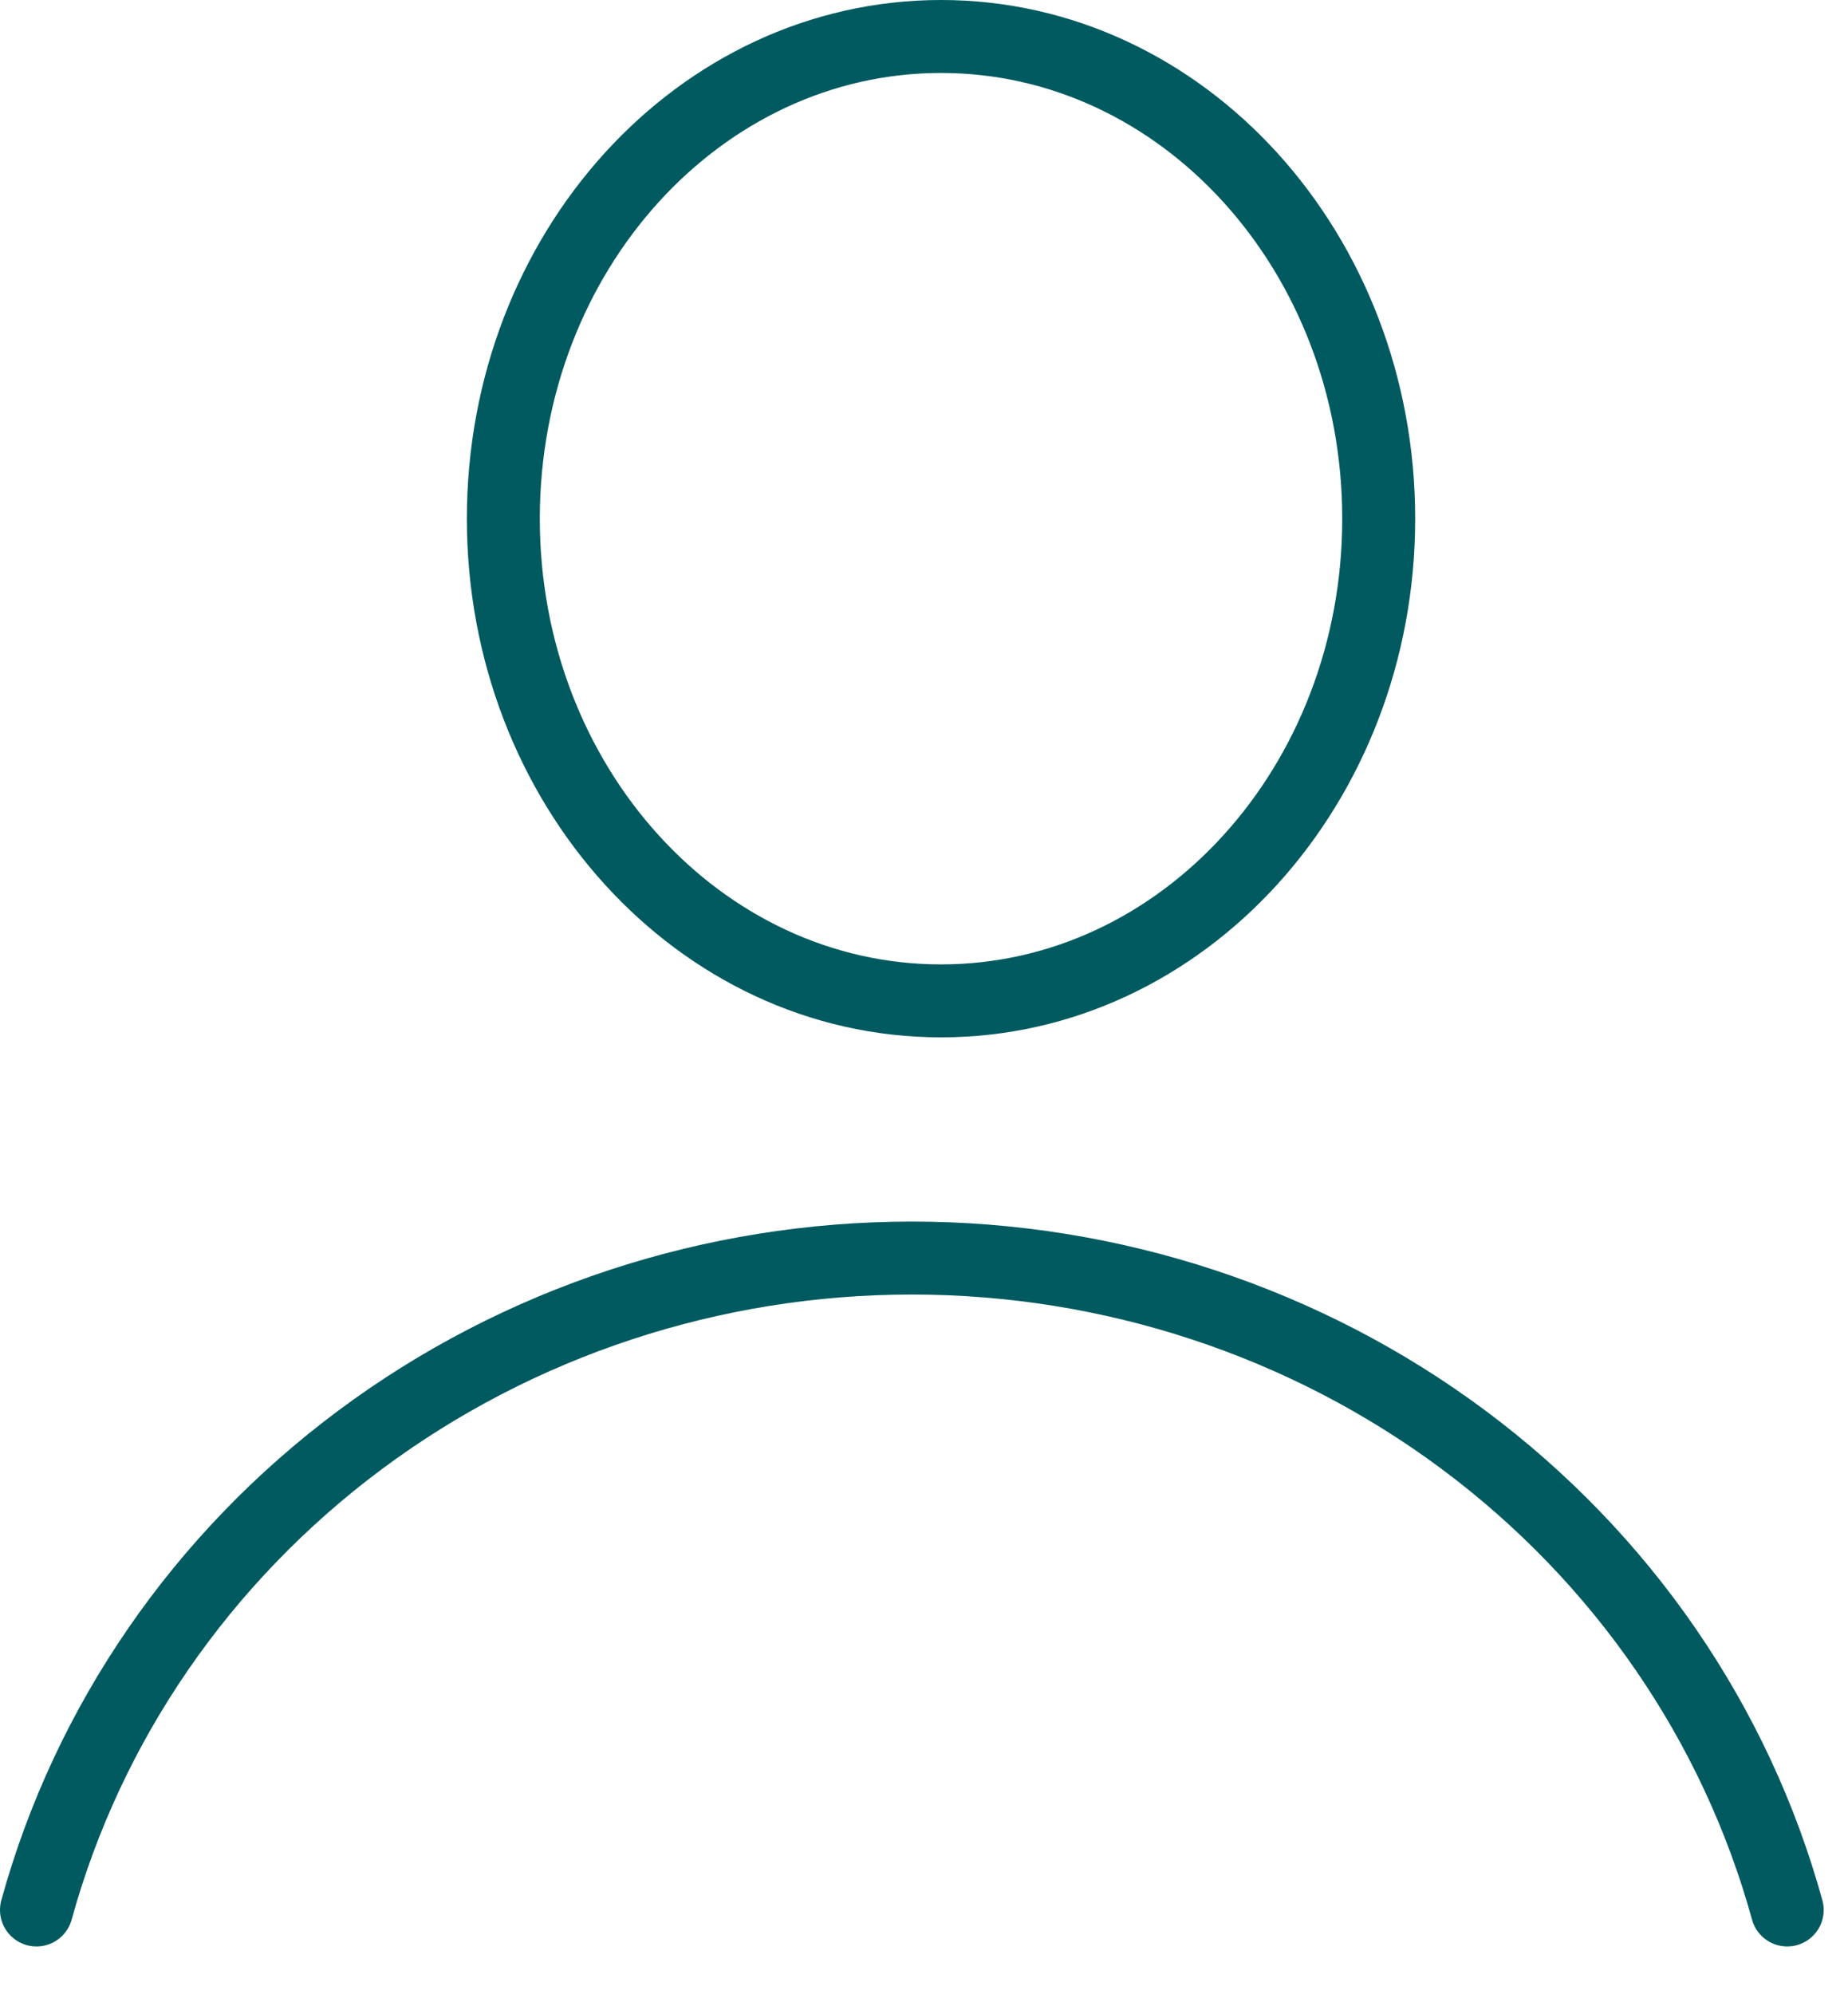
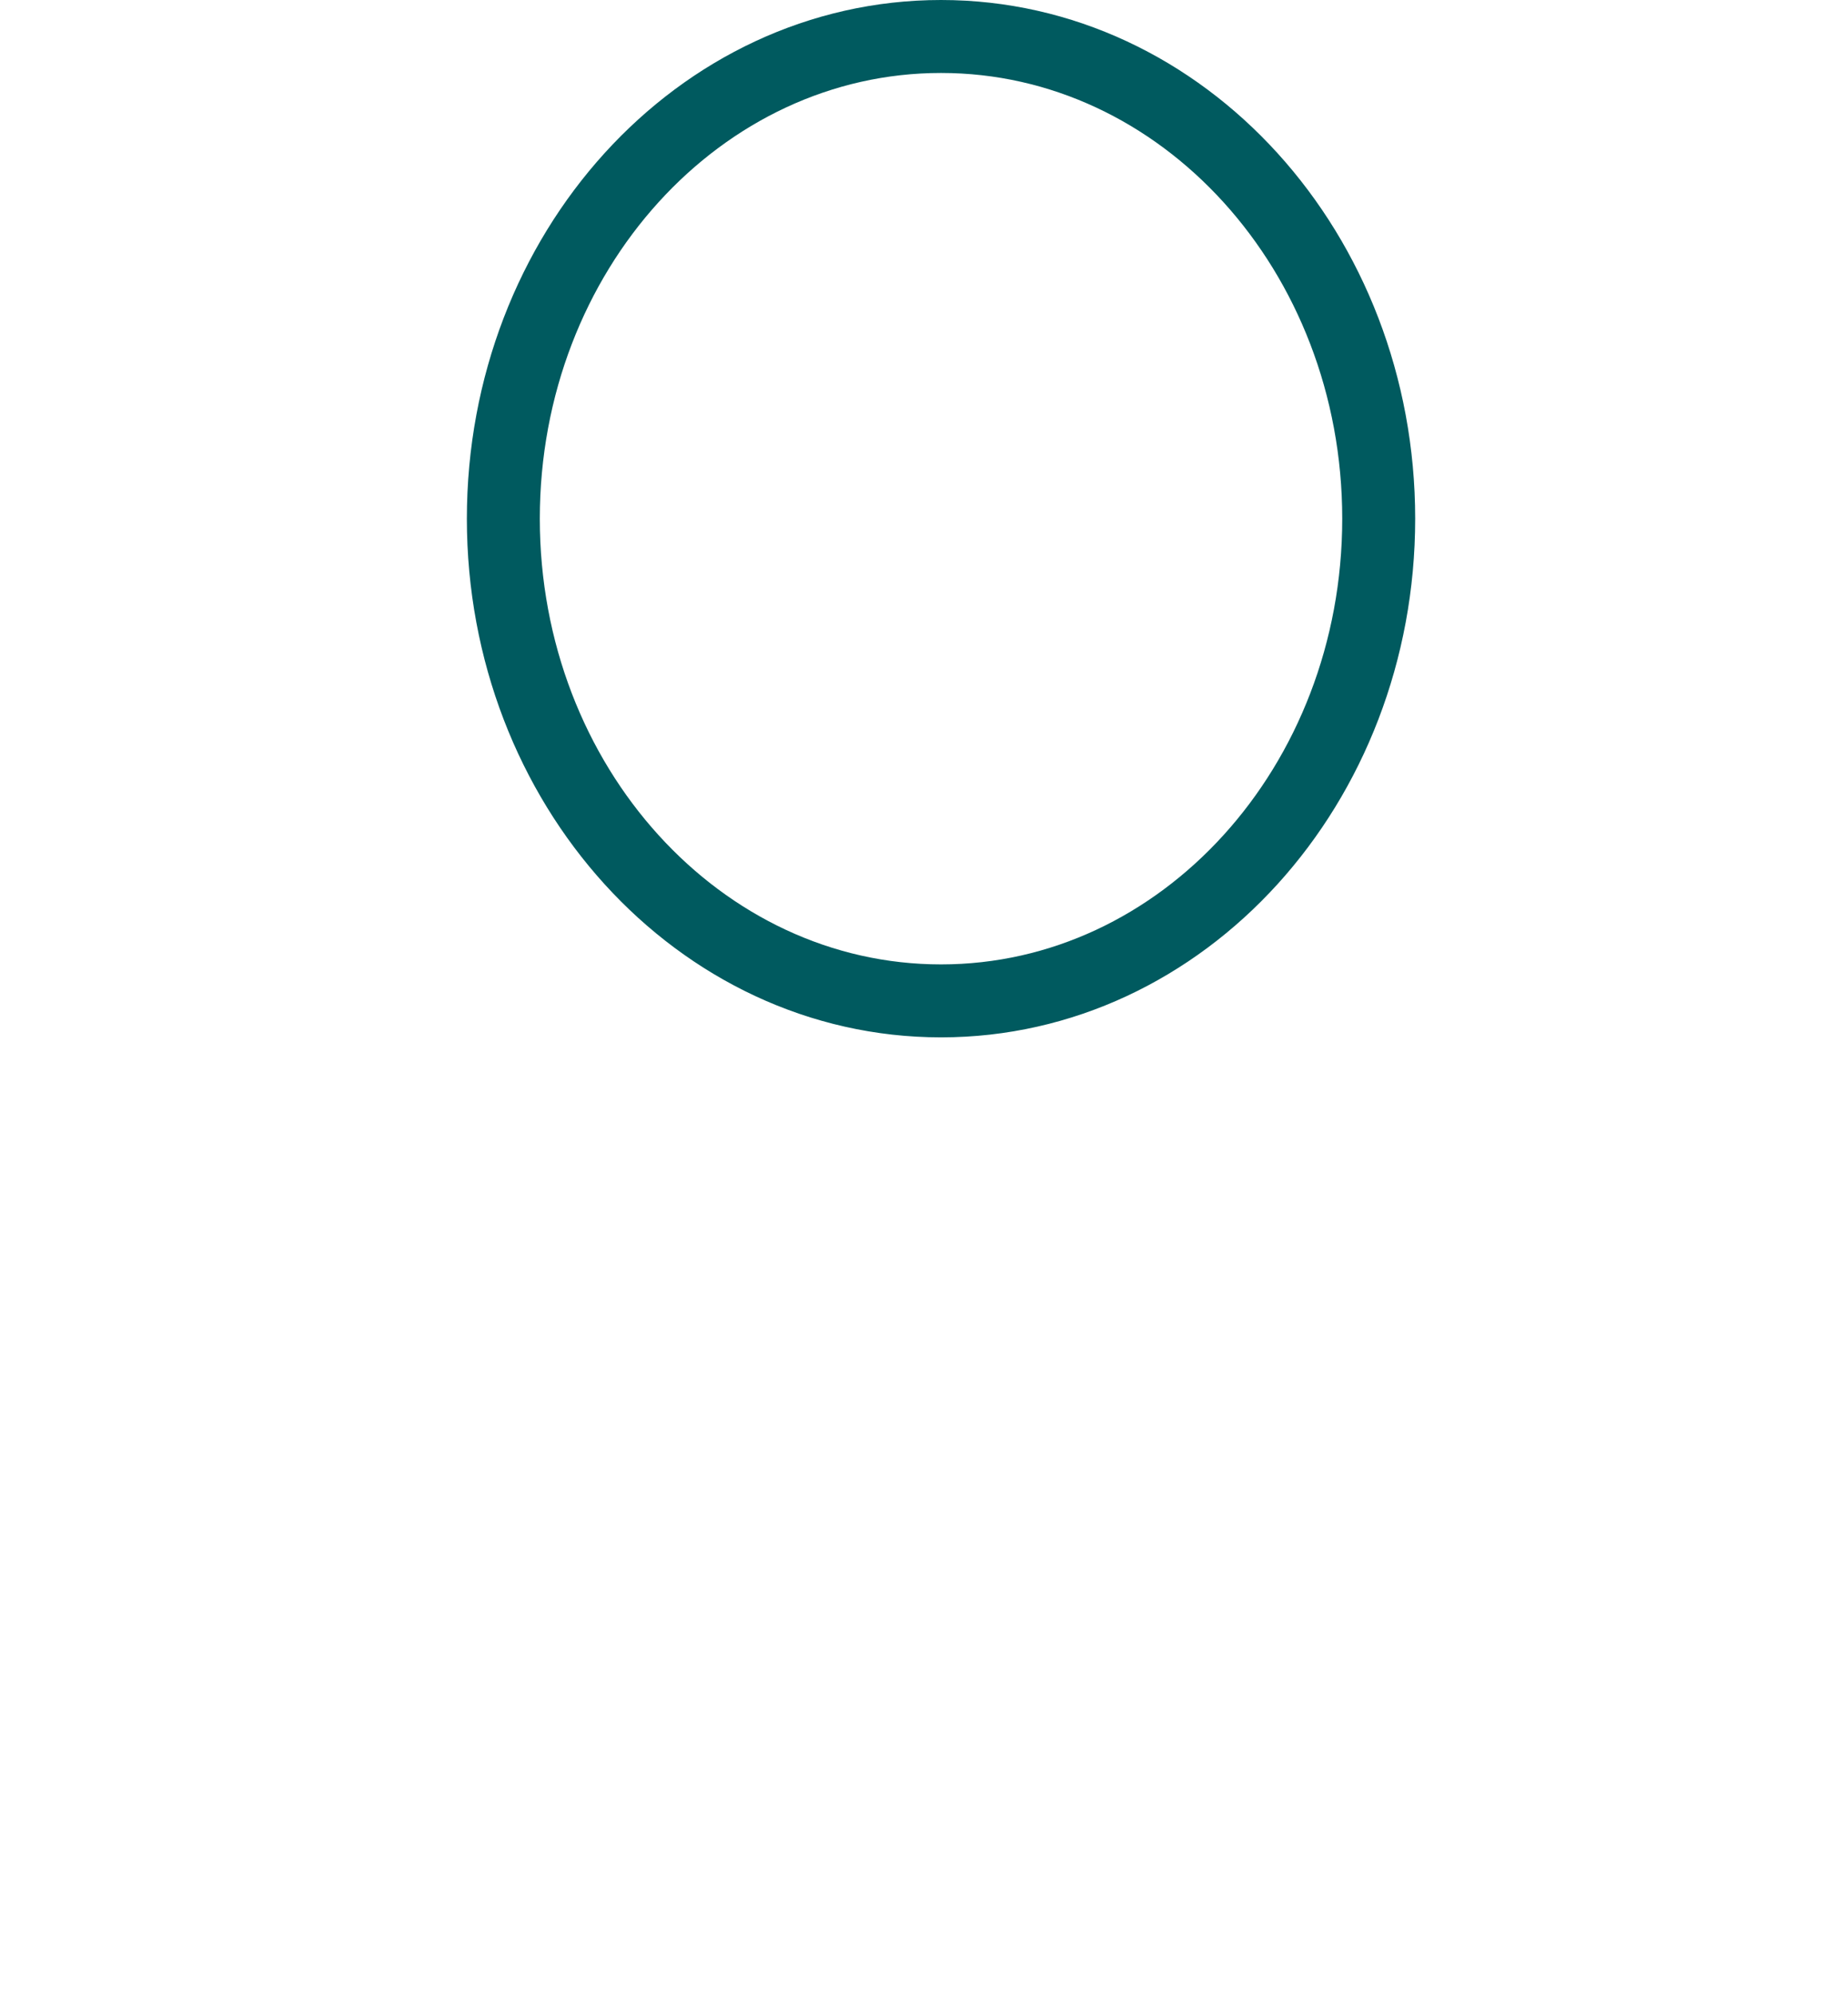
<svg xmlns="http://www.w3.org/2000/svg" width="38" height="41" viewBox="0 0 38 41" fill="none">
-   <path d="M36.75 39.267C35.69 35.421 33.349 32.024 30.095 29.601C26.841 27.178 22.852 25.864 18.75 25.864C14.648 25.864 10.66 27.178 7.406 29.601C4.151 32.024 1.81 35.421 0.75 39.267" stroke="#005A5F" stroke-width="1.5" stroke-linecap="round" />
-   <path d="M19.35 20.577C24.321 20.577 28.35 16.139 28.35 10.664C28.35 5.188 24.321 0.75 19.35 0.75C14.38 0.75 10.35 5.188 10.35 10.664C10.35 16.139 14.38 20.577 19.35 20.577Z" stroke="#005A5F" stroke-width="1.5" stroke-linecap="round" />
+   <path d="M19.35 20.577C24.321 20.577 28.35 16.139 28.35 10.664C28.35 5.188 24.321 0.75 19.35 0.75C14.38 0.75 10.35 5.188 10.35 10.664C10.35 16.139 14.38 20.577 19.35 20.577" stroke="#005A5F" stroke-width="1.5" stroke-linecap="round" />
</svg>